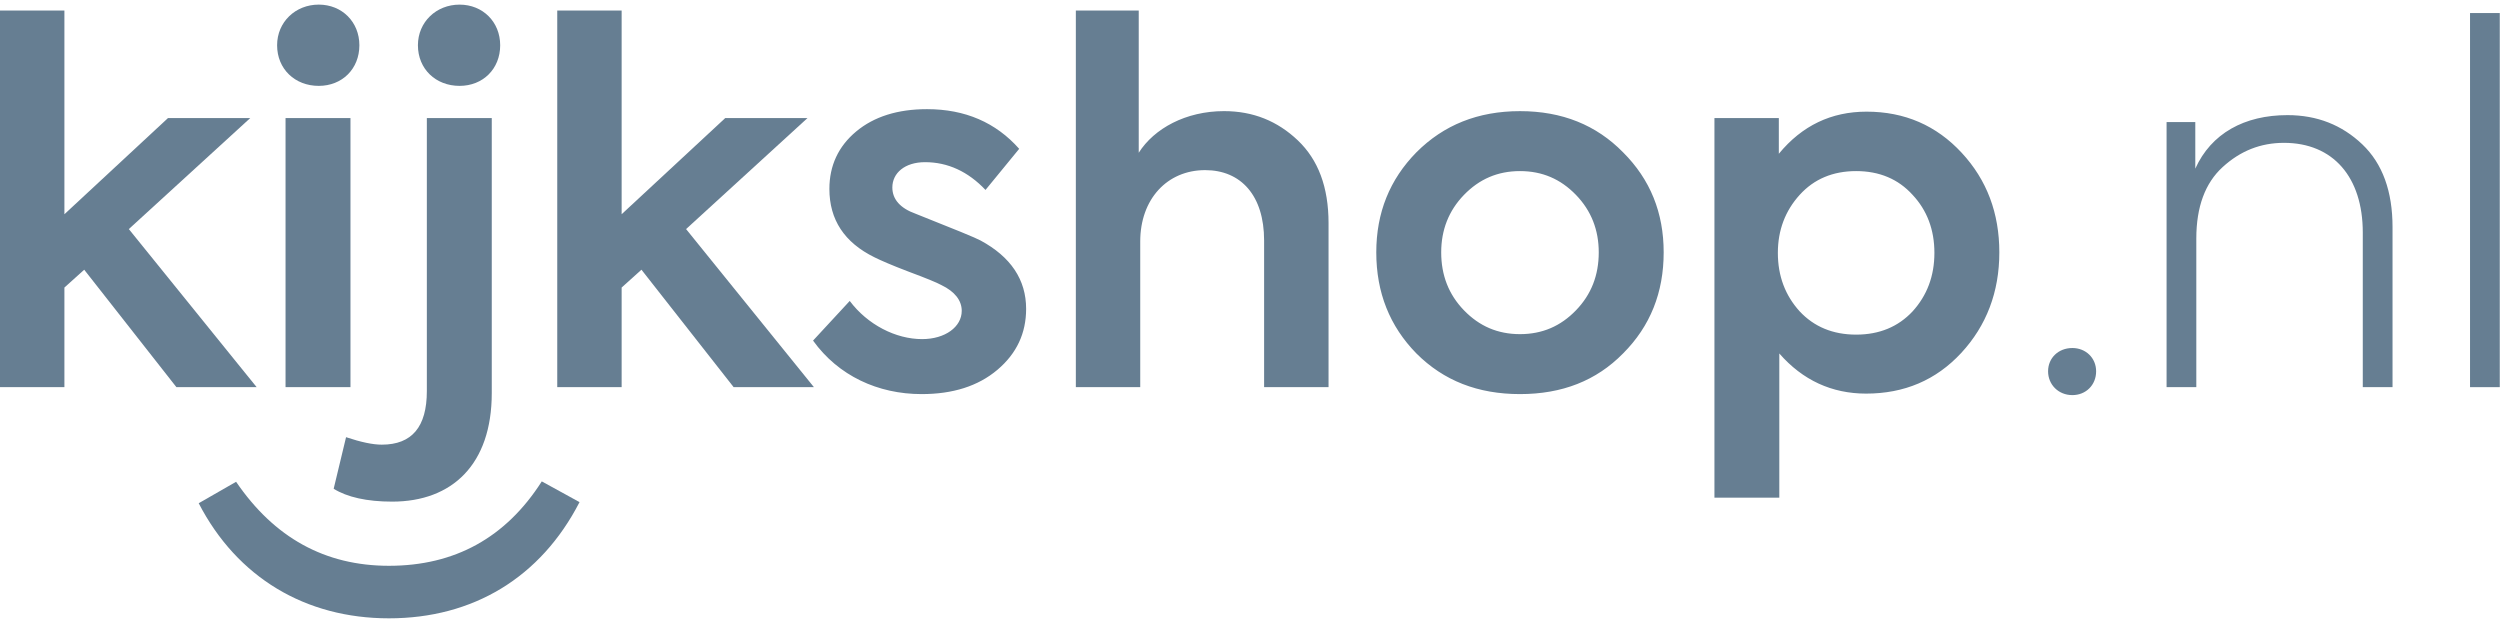
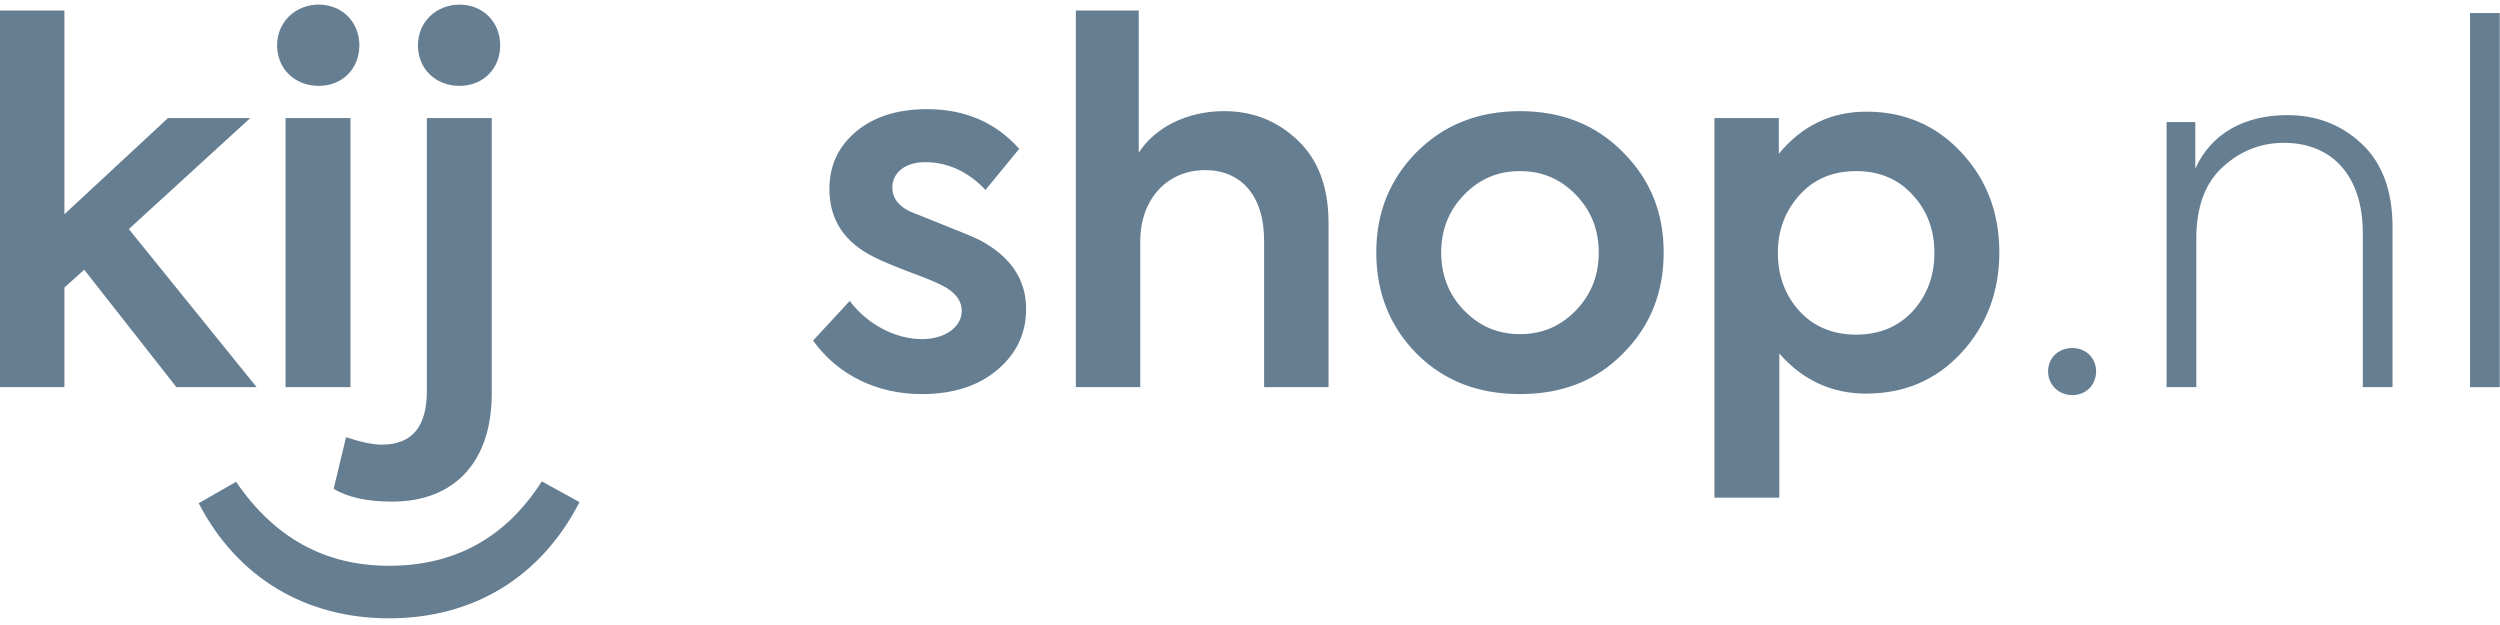
<svg xmlns="http://www.w3.org/2000/svg" width="160" height="40" viewBox="0 0 160 40">
  <g fill="#667E92" fill-rule="evenodd">
    <polygon points="0 .675 0 24.778 4.122 24.778 4.122 18.403 5.389 17.262 11.29 24.778 16.426 24.778 8.245 14.661 16.015 7.557 10.75 7.557 4.122 13.711 4.122 .675" />
    <g transform="translate(12.717 .238)">
      <path d="M5.558 24.54L9.713 24.54 9.713 7.319 5.558 7.319 5.558 24.54zM5.018 2.658C5.018 1.168 6.193.057 7.683.057 9.173.057 10.283 1.168 10.283 2.658 10.283 4.179 9.173 5.258 7.683 5.258 6.159 5.258 5.018 4.179 5.018 2.658L5.018 2.658zM14.03 2.658C14.03 1.168 15.205.058 16.695.058 18.185.058 19.295 1.168 19.295 2.658 19.295 4.179 18.185 5.258 16.695 5.258 15.171 5.258 14.03 4.179 14.03 2.658M8.638 31.042L9.431 27.742C10.384 28.06 11.146 28.22 11.716 28.22 13.65 28.22 14.601 27.078 14.601 24.793L14.601 7.319 18.756 7.319 18.756 24.92C18.756 29.487 16.22 31.866 12.382 31.866 10.764 31.866 9.495 31.579 8.638 31.042" />
-       <polygon points="34.236 24.54 28.336 17.023 27.068 18.164 27.068 24.54 22.947 24.54 22.947 .437 27.068 .437 27.068 13.472 33.697 7.319 38.962 7.319 31.192 14.423 39.373 24.54" />
      <path d="M39.318 21.56L41.666 19.022C42.807 20.545 44.615 21.465 46.296 21.465 47.786 21.465 48.834 20.672 48.834 19.657 48.834 18.991 48.39 18.42 47.532 18.007 47.246 17.849 46.549 17.562 45.438 17.149 44.361 16.739 43.631 16.421 43.251 16.23 41.317 15.28 40.364 13.821 40.364 11.853 40.364 10.363 40.938 9.126 42.079 8.176 43.22 7.223 44.741 6.748 46.613 6.748 49.056 6.748 51.021 7.605 52.511 9.287L50.355 11.918C49.245 10.745 47.946 10.141 46.487 10.141 45.185 10.141 44.393 10.841 44.393 11.76 44.393 12.519 44.901 13.09 45.882 13.441 48.356 14.423 49.754 14.993 50.037 15.153 51.972 16.199 52.955 17.658 52.955 19.53 52.955 21.082 52.354 22.384 51.117 23.43 49.88 24.475 48.264 24.984 46.265 24.984 43.473 24.984 40.938 23.812 39.318 21.56M56.137 24.54L56.137.437 60.162.437 60.162 9.539C61.146 7.985 63.176 6.874 65.619 6.874 67.488 6.874 69.043 7.51 70.345 8.747 71.643 9.984 72.31 11.727 72.31 14.043L72.31 24.54 68.186 24.54 68.186 15.153C68.186 12.266 66.696 10.65 64.413 10.65 61.97 10.65 60.258 12.519 60.258 15.215L60.258 24.54 56.137 24.54zM88.144 12.235C87.163 11.221 85.988 10.712 84.563 10.712 83.135 10.712 81.962 11.221 80.978 12.235 79.995 13.25 79.52 14.487 79.52 15.913 79.52 17.372 79.995 18.608 80.978 19.623 81.962 20.638 83.135 21.147 84.563 21.147 85.988 21.147 87.163 20.638 88.144 19.623 89.128 18.608 89.603 17.372 89.603 15.913 89.603 14.487 89.128 13.25 88.144 12.235M77.934 9.509C79.677 7.763 81.867 6.875 84.563 6.875 87.258 6.875 89.445 7.763 91.158 9.509 92.903 11.251 93.758 13.377 93.758 15.913 93.758 18.482 92.903 20.638 91.158 22.384 89.445 24.127 87.258 24.984 84.563 24.984 81.867 24.984 79.677 24.127 77.934 22.384 76.222 20.638 75.365 18.482 75.365 15.913 75.365 13.377 76.222 11.251 77.934 9.509M102.461 19.688C103.379 20.672 104.586 21.178 106.076 21.178 107.566 21.178 108.772 20.672 109.691 19.688 110.61 18.673 111.085 17.436 111.085 15.946 111.085 14.456 110.61 13.219 109.691 12.235 108.772 11.221 107.566 10.712 106.076 10.712 104.586 10.712 103.379 11.221 102.461 12.235 101.541 13.25 101.066 14.487 101.066 15.946 101.066 17.436 101.541 18.673 102.461 19.688M112.831 9.54C114.447 11.283 115.24 13.408 115.24 15.913 115.24 18.451 114.416 20.607 112.8 22.353 111.181 24.096 109.151 24.953 106.711 24.953 104.521 24.953 102.652 24.096 101.159 22.384L101.159 31.613 97.007 31.613 97.007 7.319 101.128 7.319 101.128 9.604C102.618 7.794 104.49 6.908 106.742 6.908 109.185 6.908 111.214 7.794 112.831 9.54M118.36 23.525C118.36 22.668 119.026 22.035 119.914 22.035 120.771 22.035 121.435 22.668 121.435 23.525 121.435 24.413 120.771 25.049 119.914 25.049 119.026 25.049 118.36 24.382 118.36 23.525M125.944 24.54L125.944 7.574 127.782 7.574 127.782 10.554C128.797 8.303 130.922 7.13 133.68 7.13 135.583 7.13 137.169 7.763 138.47 9 139.769 10.237 140.405 12.013 140.405 14.296L140.405 24.54 138.501 24.54 138.501 14.645C138.501 11.094 136.598 8.904 133.458 8.904 131.968 8.904 130.669 9.413 129.528 10.459 128.417 11.474 127.847 12.997 127.847 15.027L127.847 24.54 125.944 24.54z" />
      <polygon points="145.365 24.54 147.268 24.54 147.268 .597 145.365 .597" />
      <path d="M2.393,30.596 C4.831,34.172 8.077,35.973 12.175,35.973 C16.391,35.973 19.66,34.172 21.957,30.571 L24.373,31.898 C21.886,36.731 17.552,39.335 12.175,39.335 C6.844,39.335 2.462,36.731 -0,31.969 L2.393,30.596 Z" />
    </g>
  </g>
</svg>